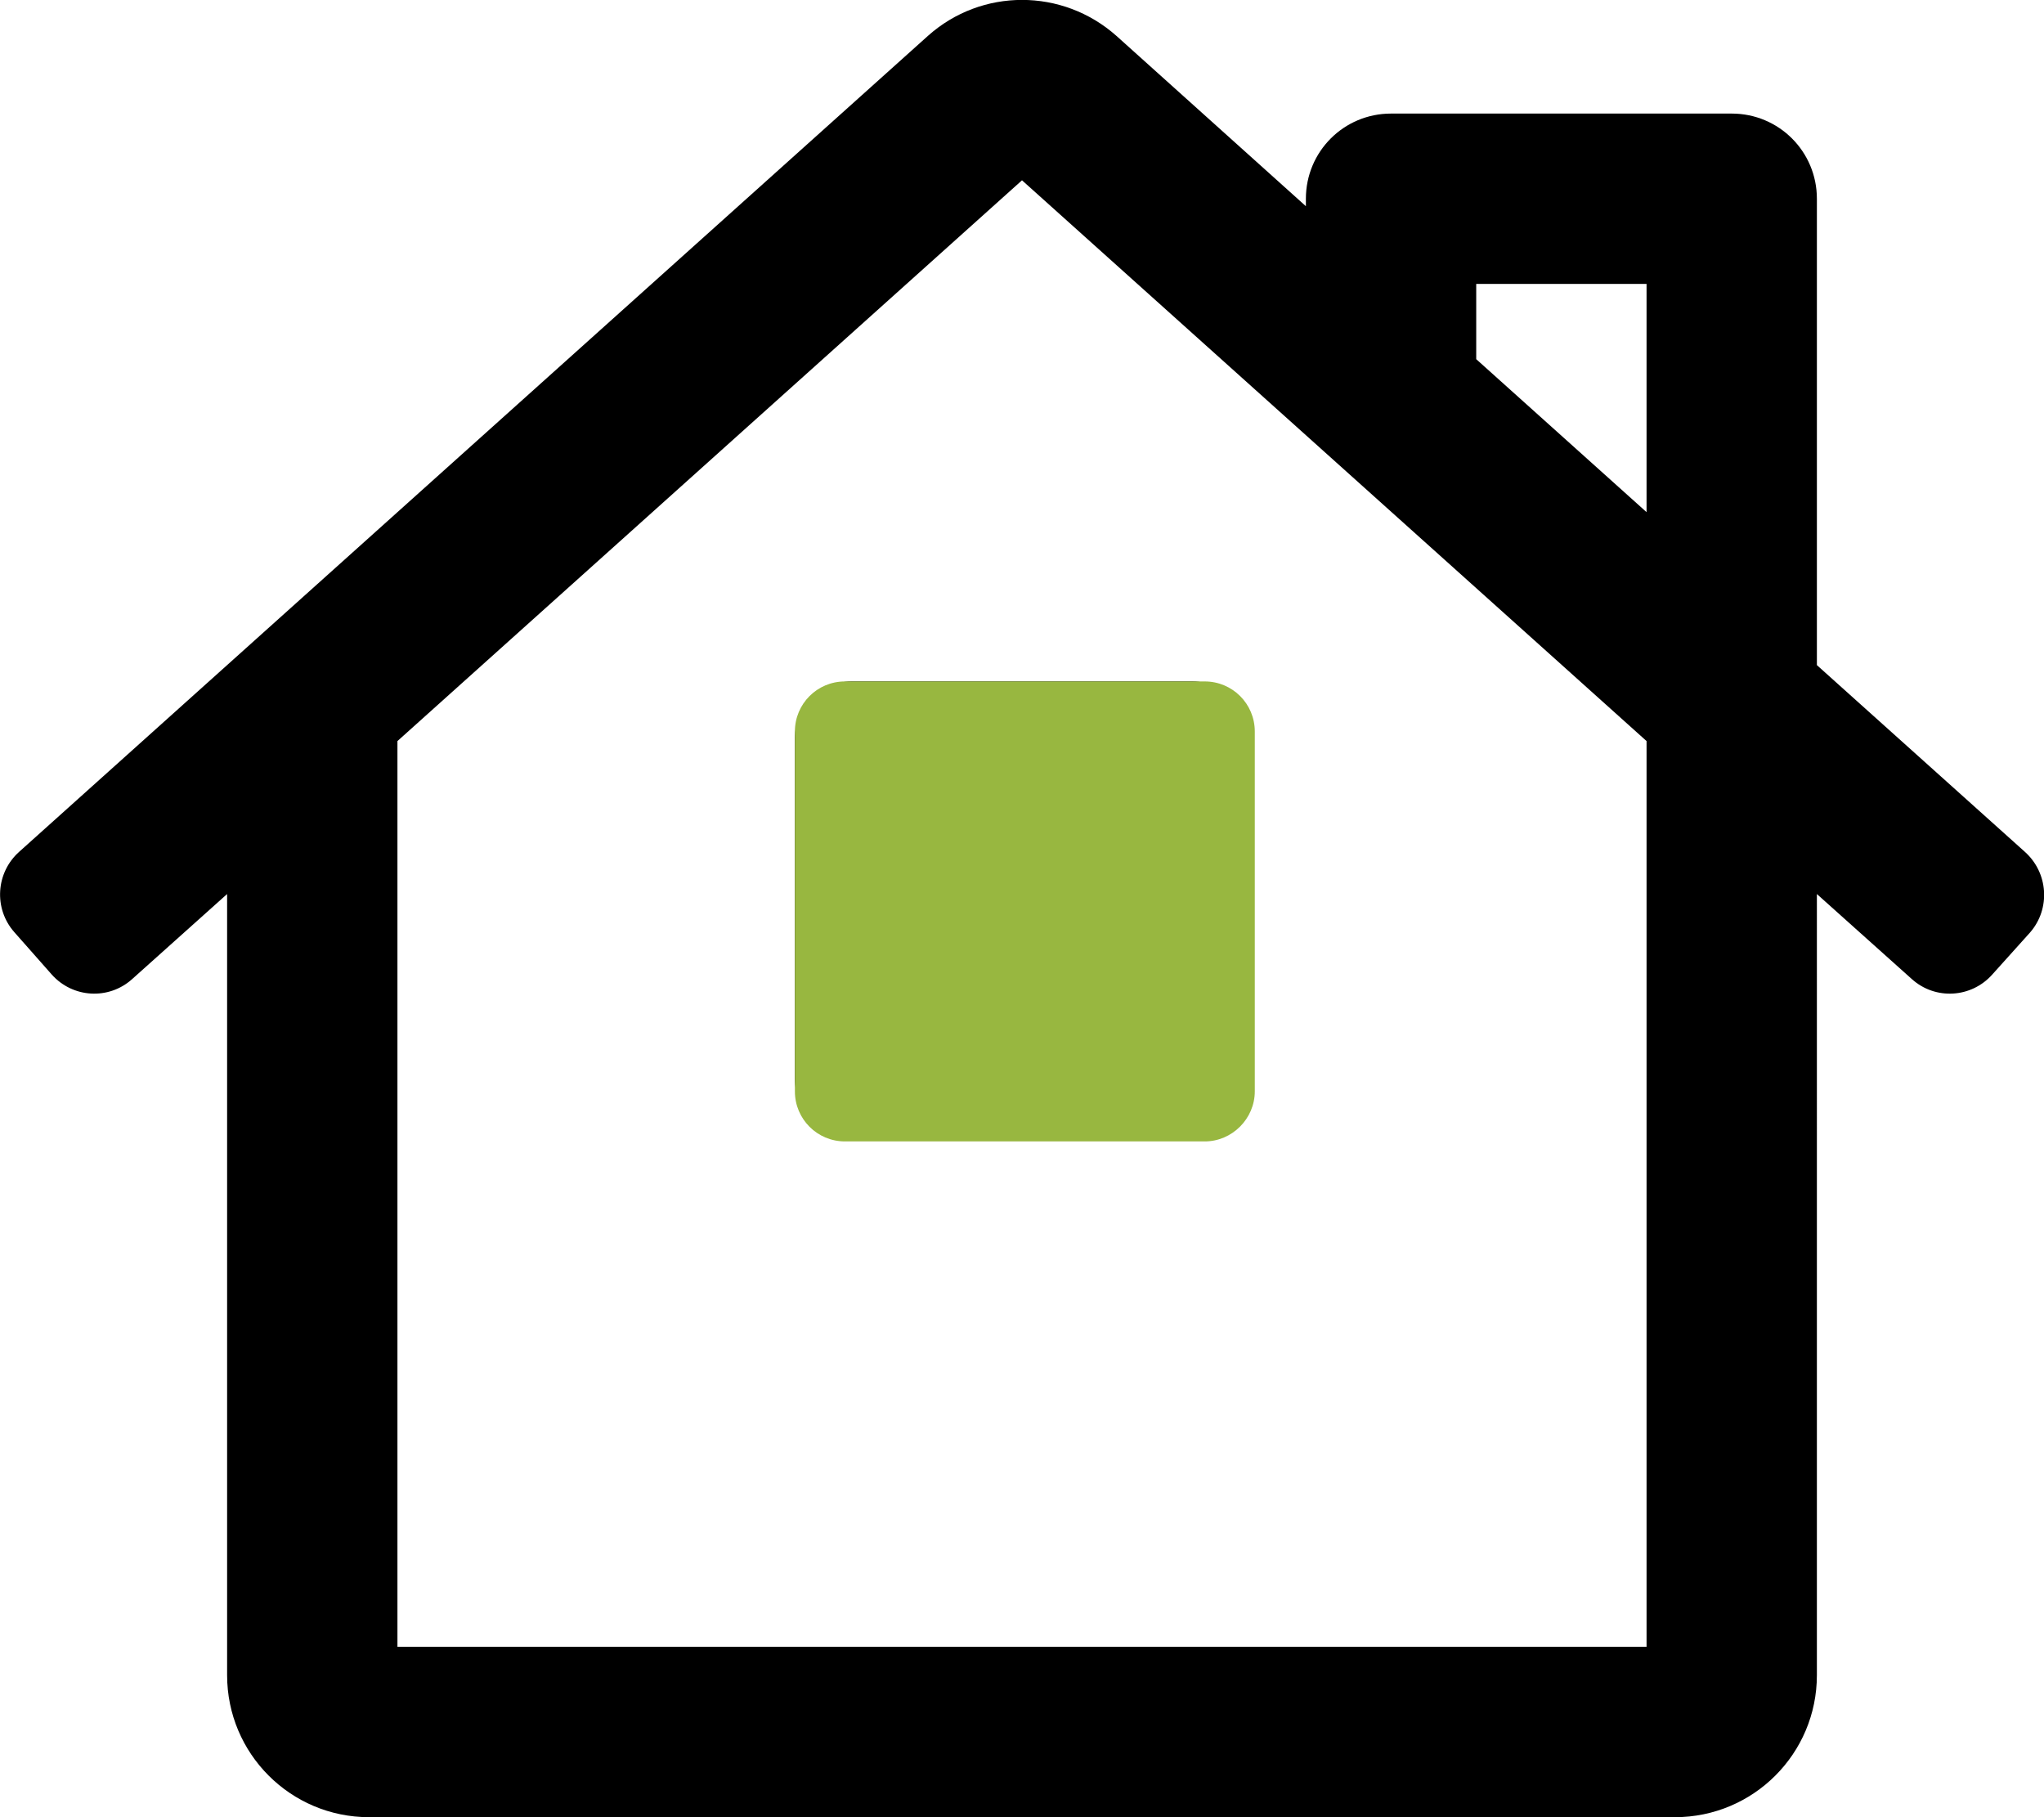
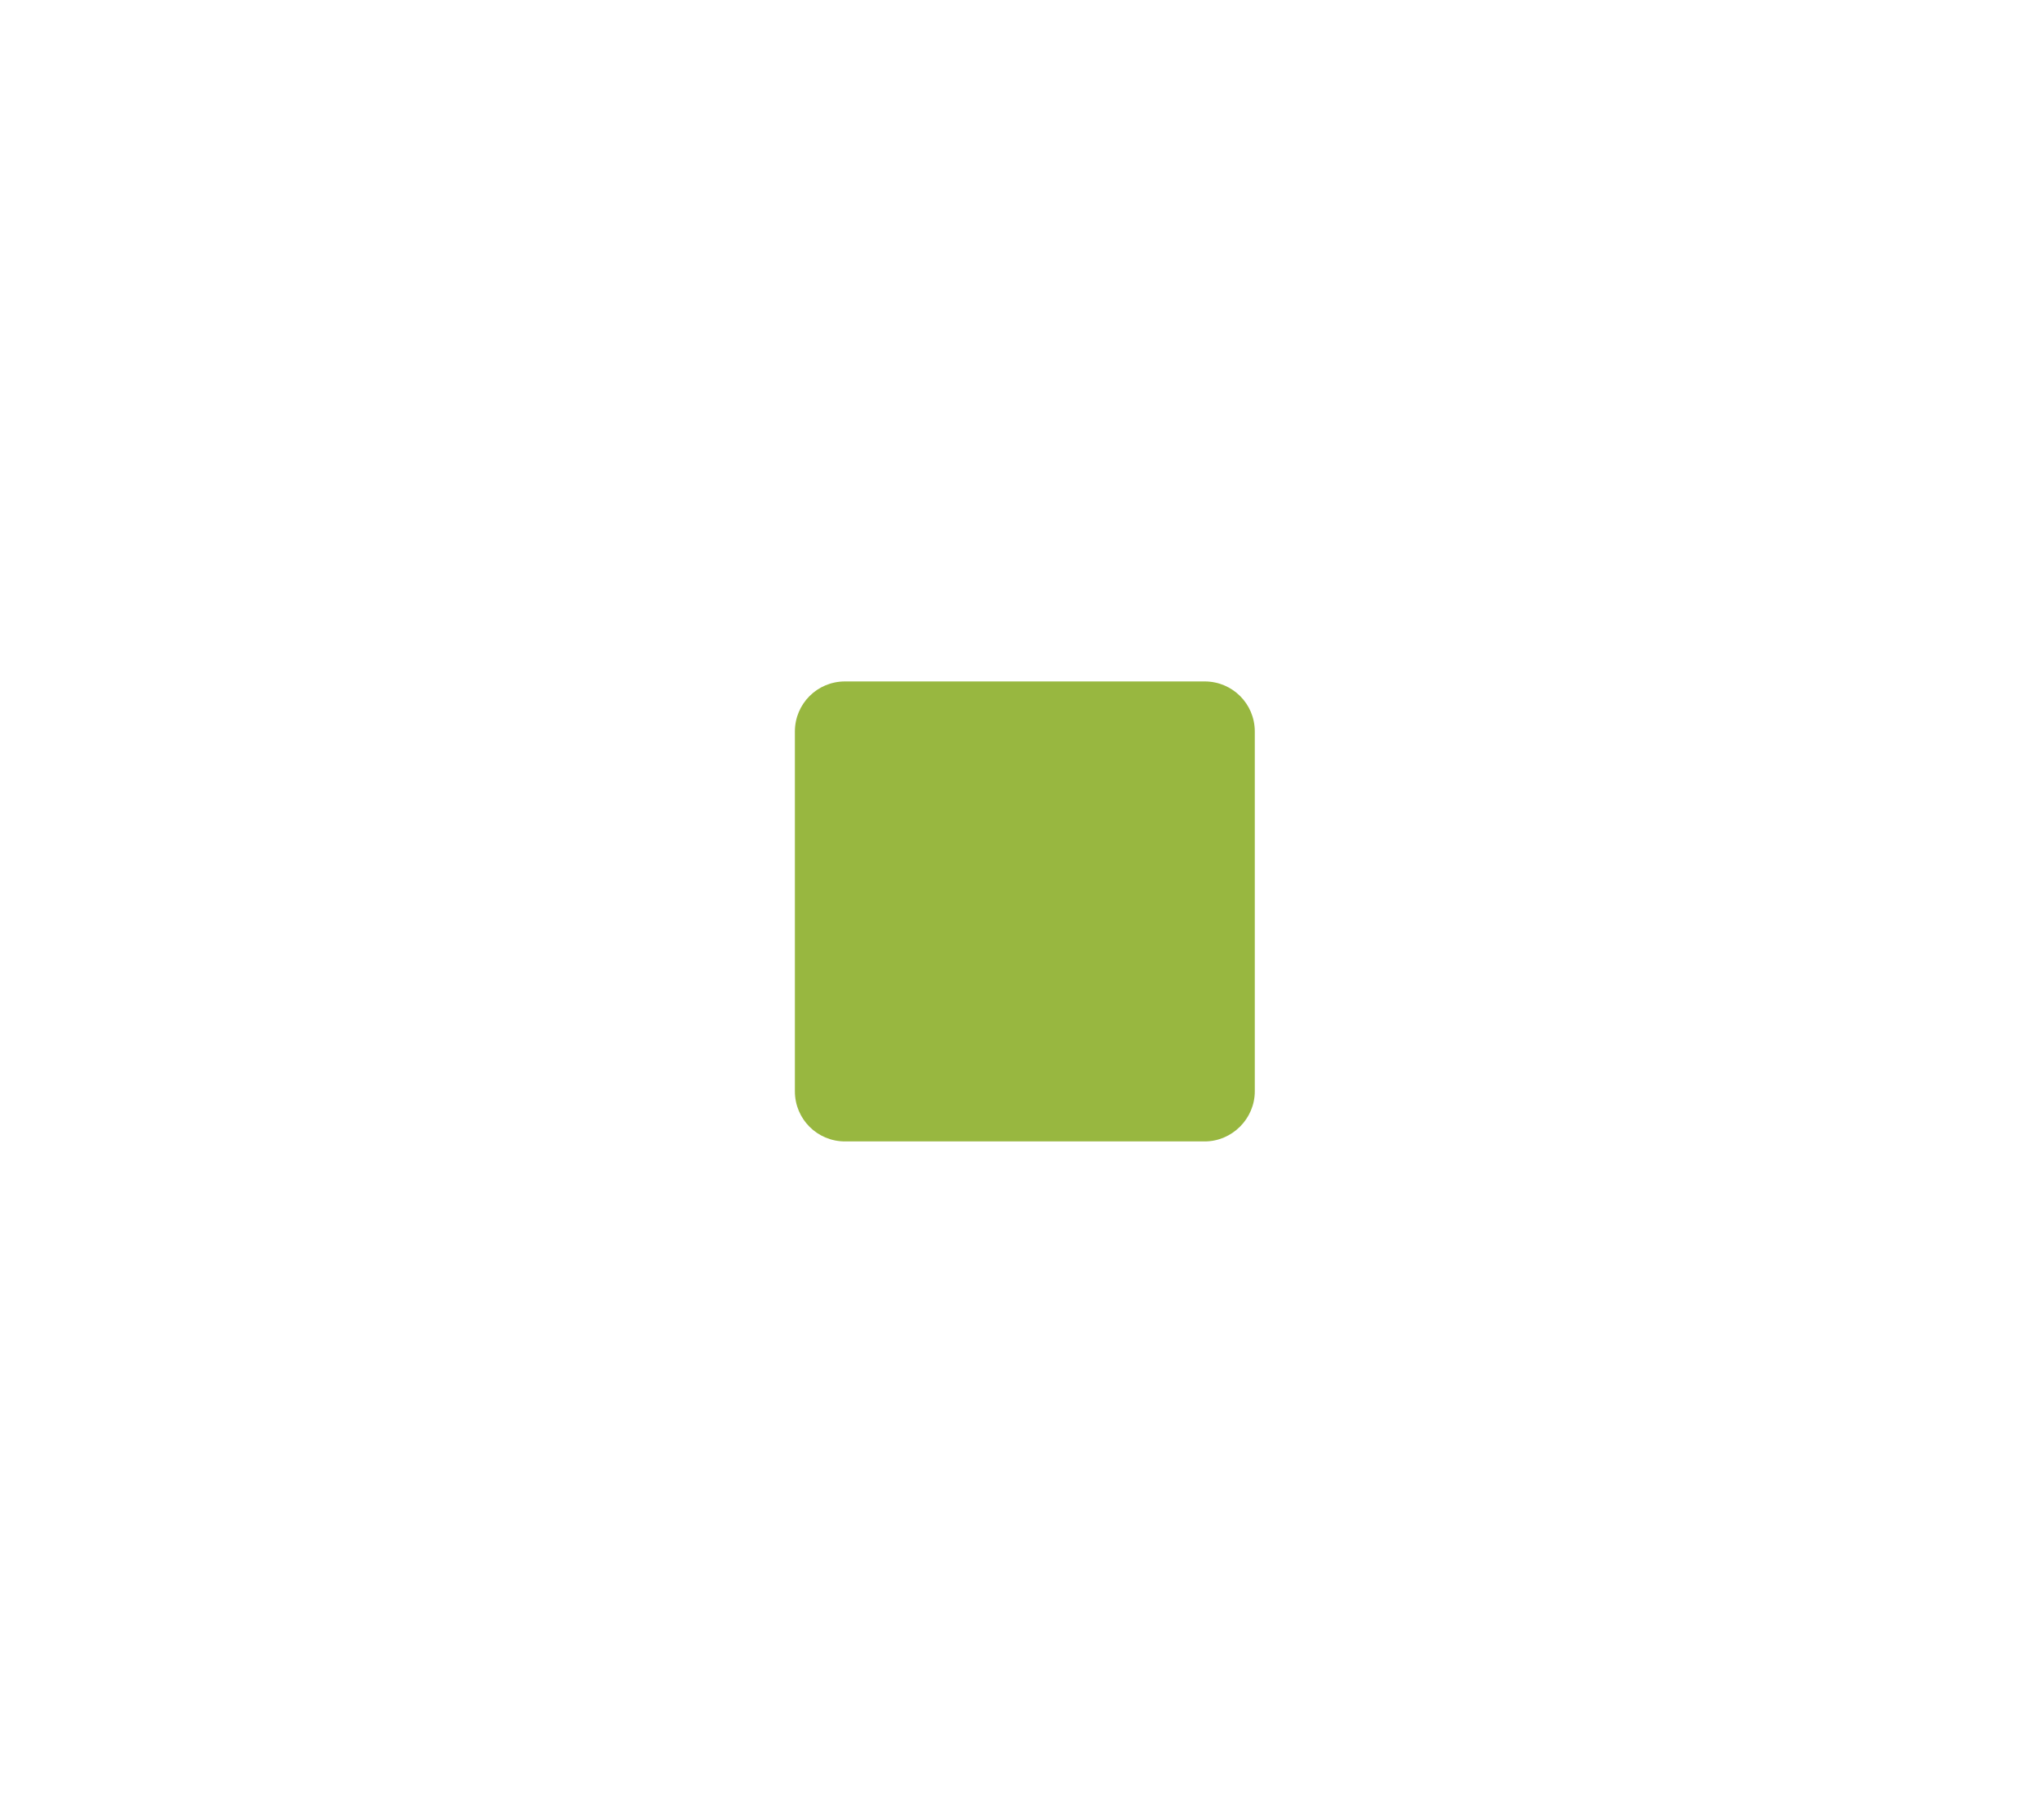
<svg xmlns="http://www.w3.org/2000/svg" version="1.1" x="0px" y="0px" viewBox="0 0 576 512" style="enable-background:new 0 0 576 512;" xml:space="preserve">
  <style type="text/css">
	.st0{fill:#98B740;}
</style>
  <g id="Layer_1" focusable="false">
-     <path d="M570.6,240L512,187.4V56c0-13.3-10.7-24-24-24h-96c-13.3,0-24,10.7-24,24v2.1l-53.4-48c-15.2-13.5-38-13.5-53.1,0L5.4,240   c-6.6,5.9-7.2,16-1.4,22.6l10.6,12c5.9,6.6,16,7.2,22.6,1.3c0,0,0,0,0,0l26.8-24V472c0,22.1,17.9,40,40,40h368   c22.1,0,40-17.9,40-40V251.9l26.8,24c6.6,5.9,16.7,5.3,22.6-1.3c0,0,0,0,0,0l10.7-11.9C577.9,256,577.2,245.9,570.6,240z M464,464   H112V208.8l176-158l176,158V464z M464,144.3l-48-43.1V80h48V144.3z M224,208v96c0,8.8,7.2,16,16,16h96c8.8,0,16-7.2,16-16v-96   c0-8.8-7.2-16-16-16h-96C231.2,192,224,199.2,224,208z" />
-   </g>
+     </g>
  <g id="Layer_2">
    <path class="st0" d="M339.5,321.6H238.1c-7.8,0-14.1-6.3-14.1-14.1V206.1c0-7.8,6.3-14.1,14.1-14.1h101.4c7.8,0,14.1,6.3,14.1,14.1   v101.4C353.6,315.2,347.2,321.6,339.5,321.6z" />
  </g>
</svg>